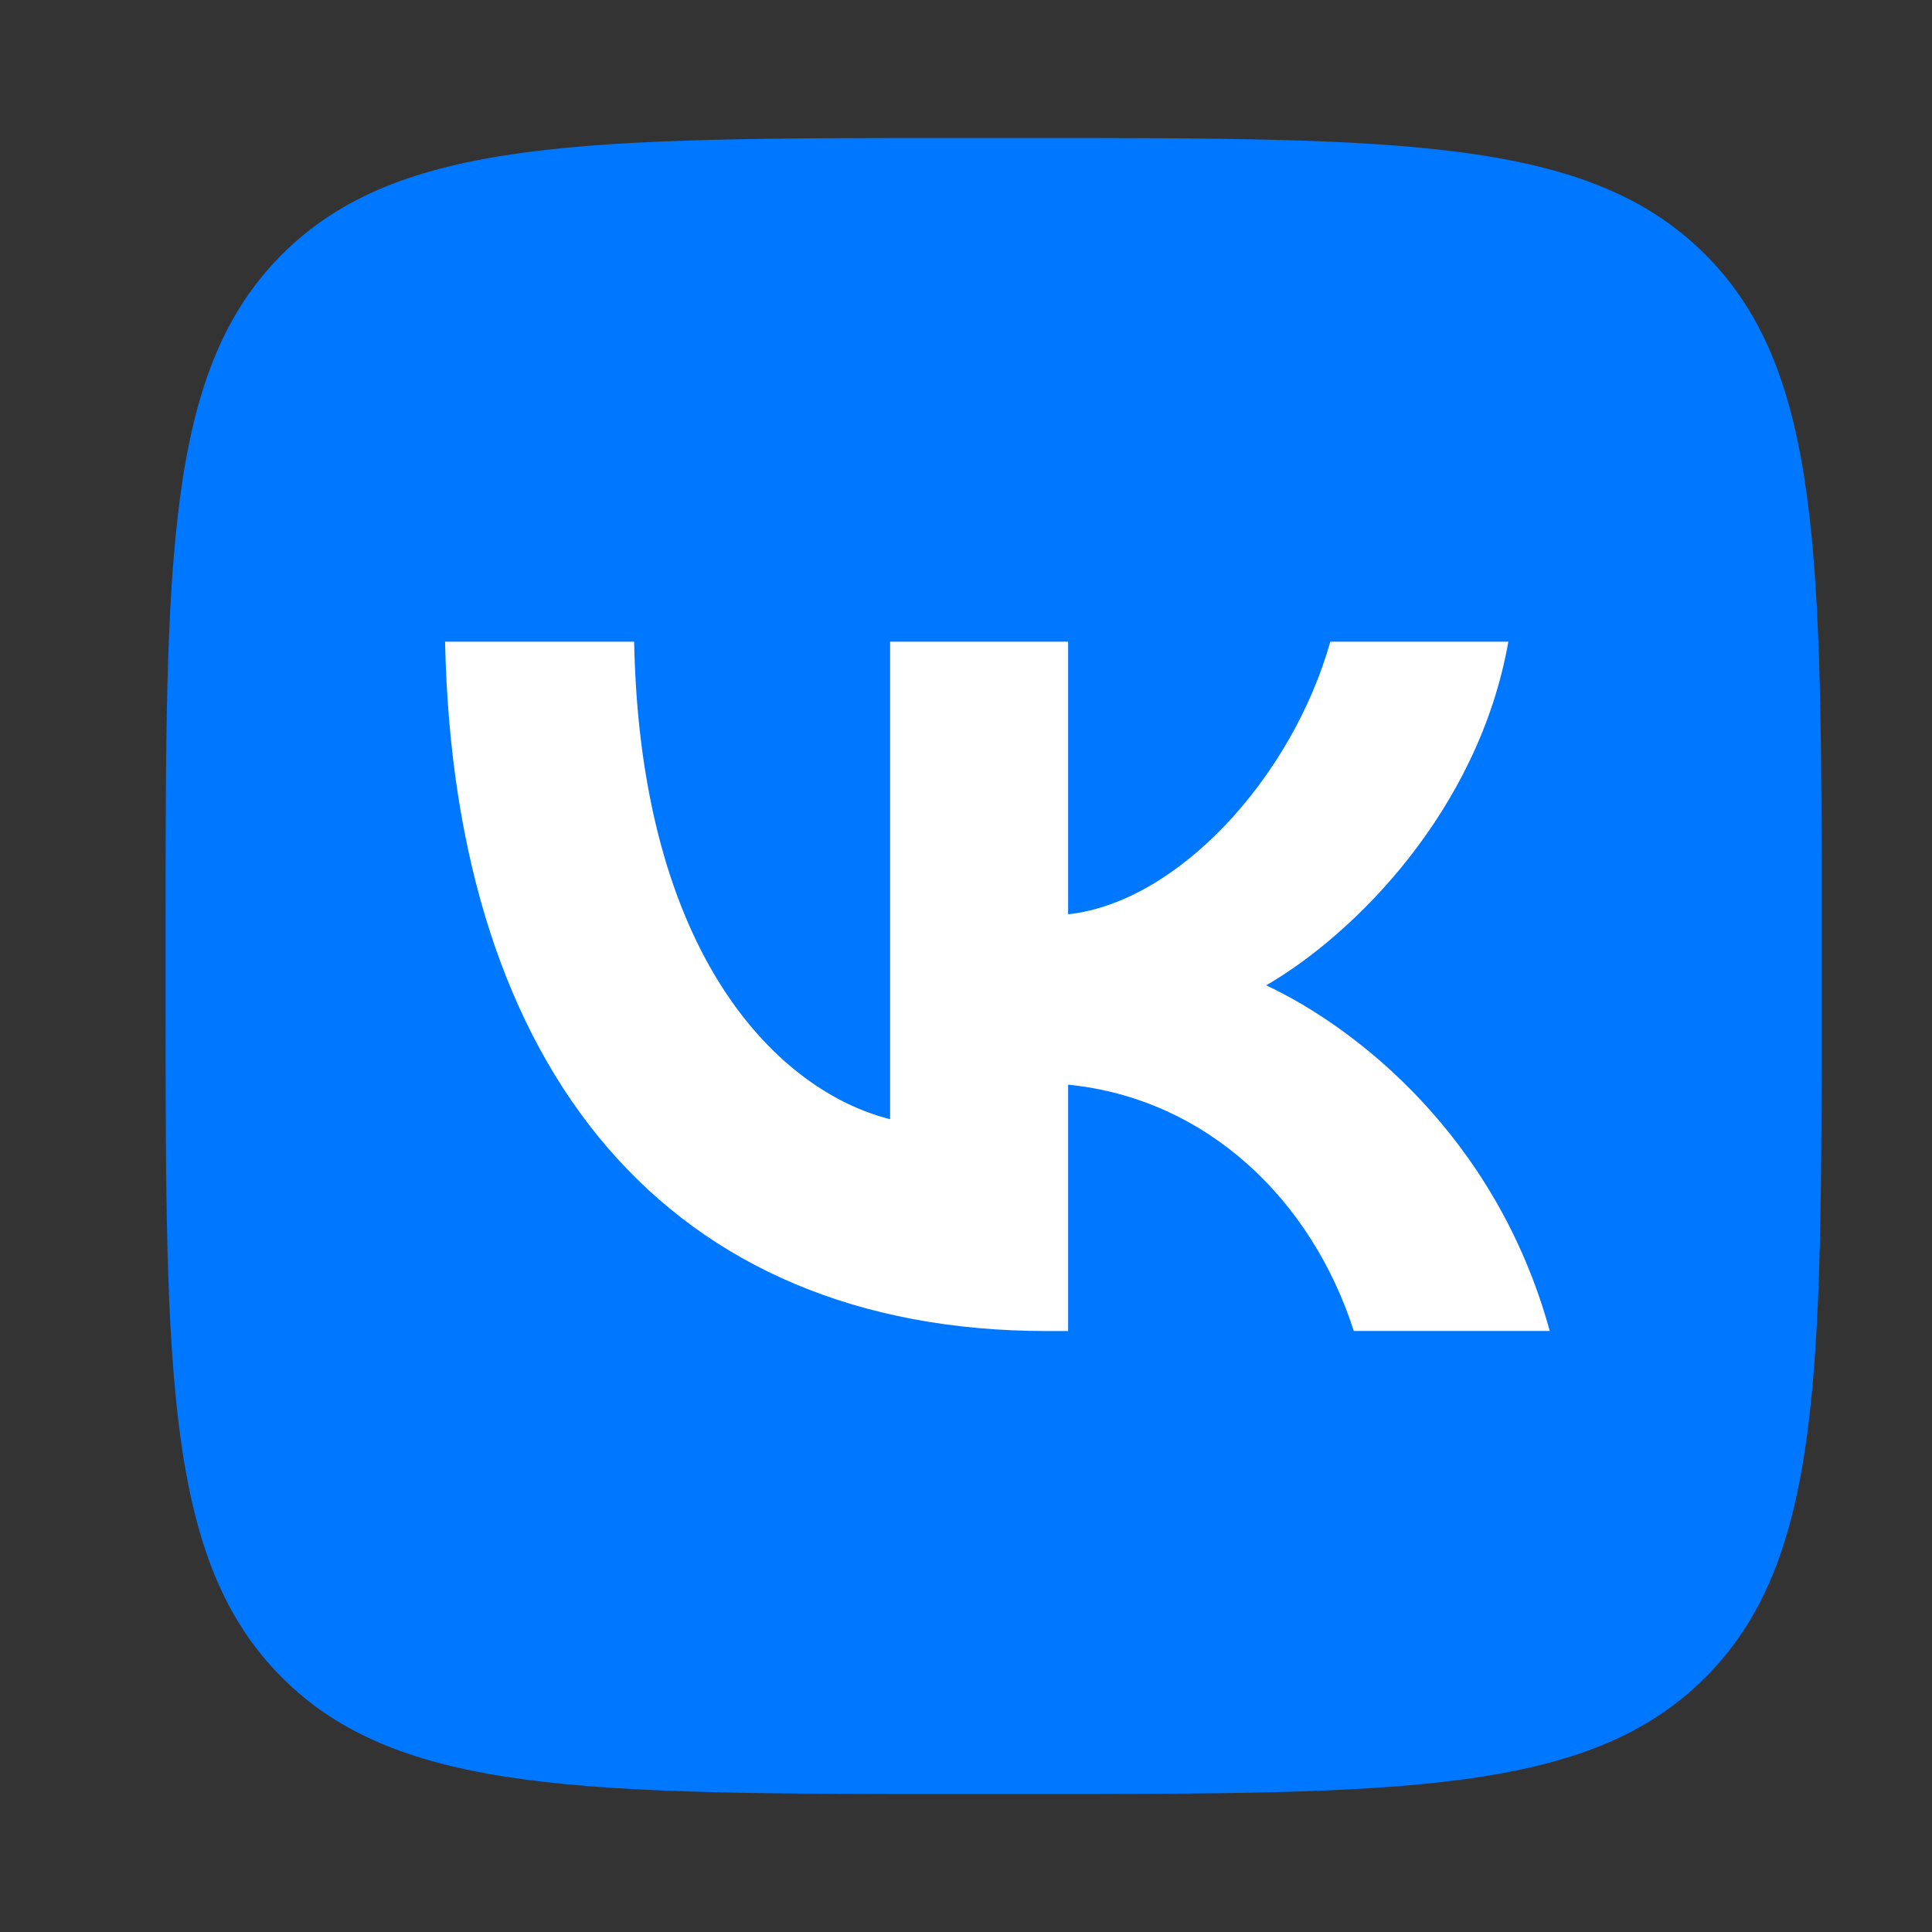
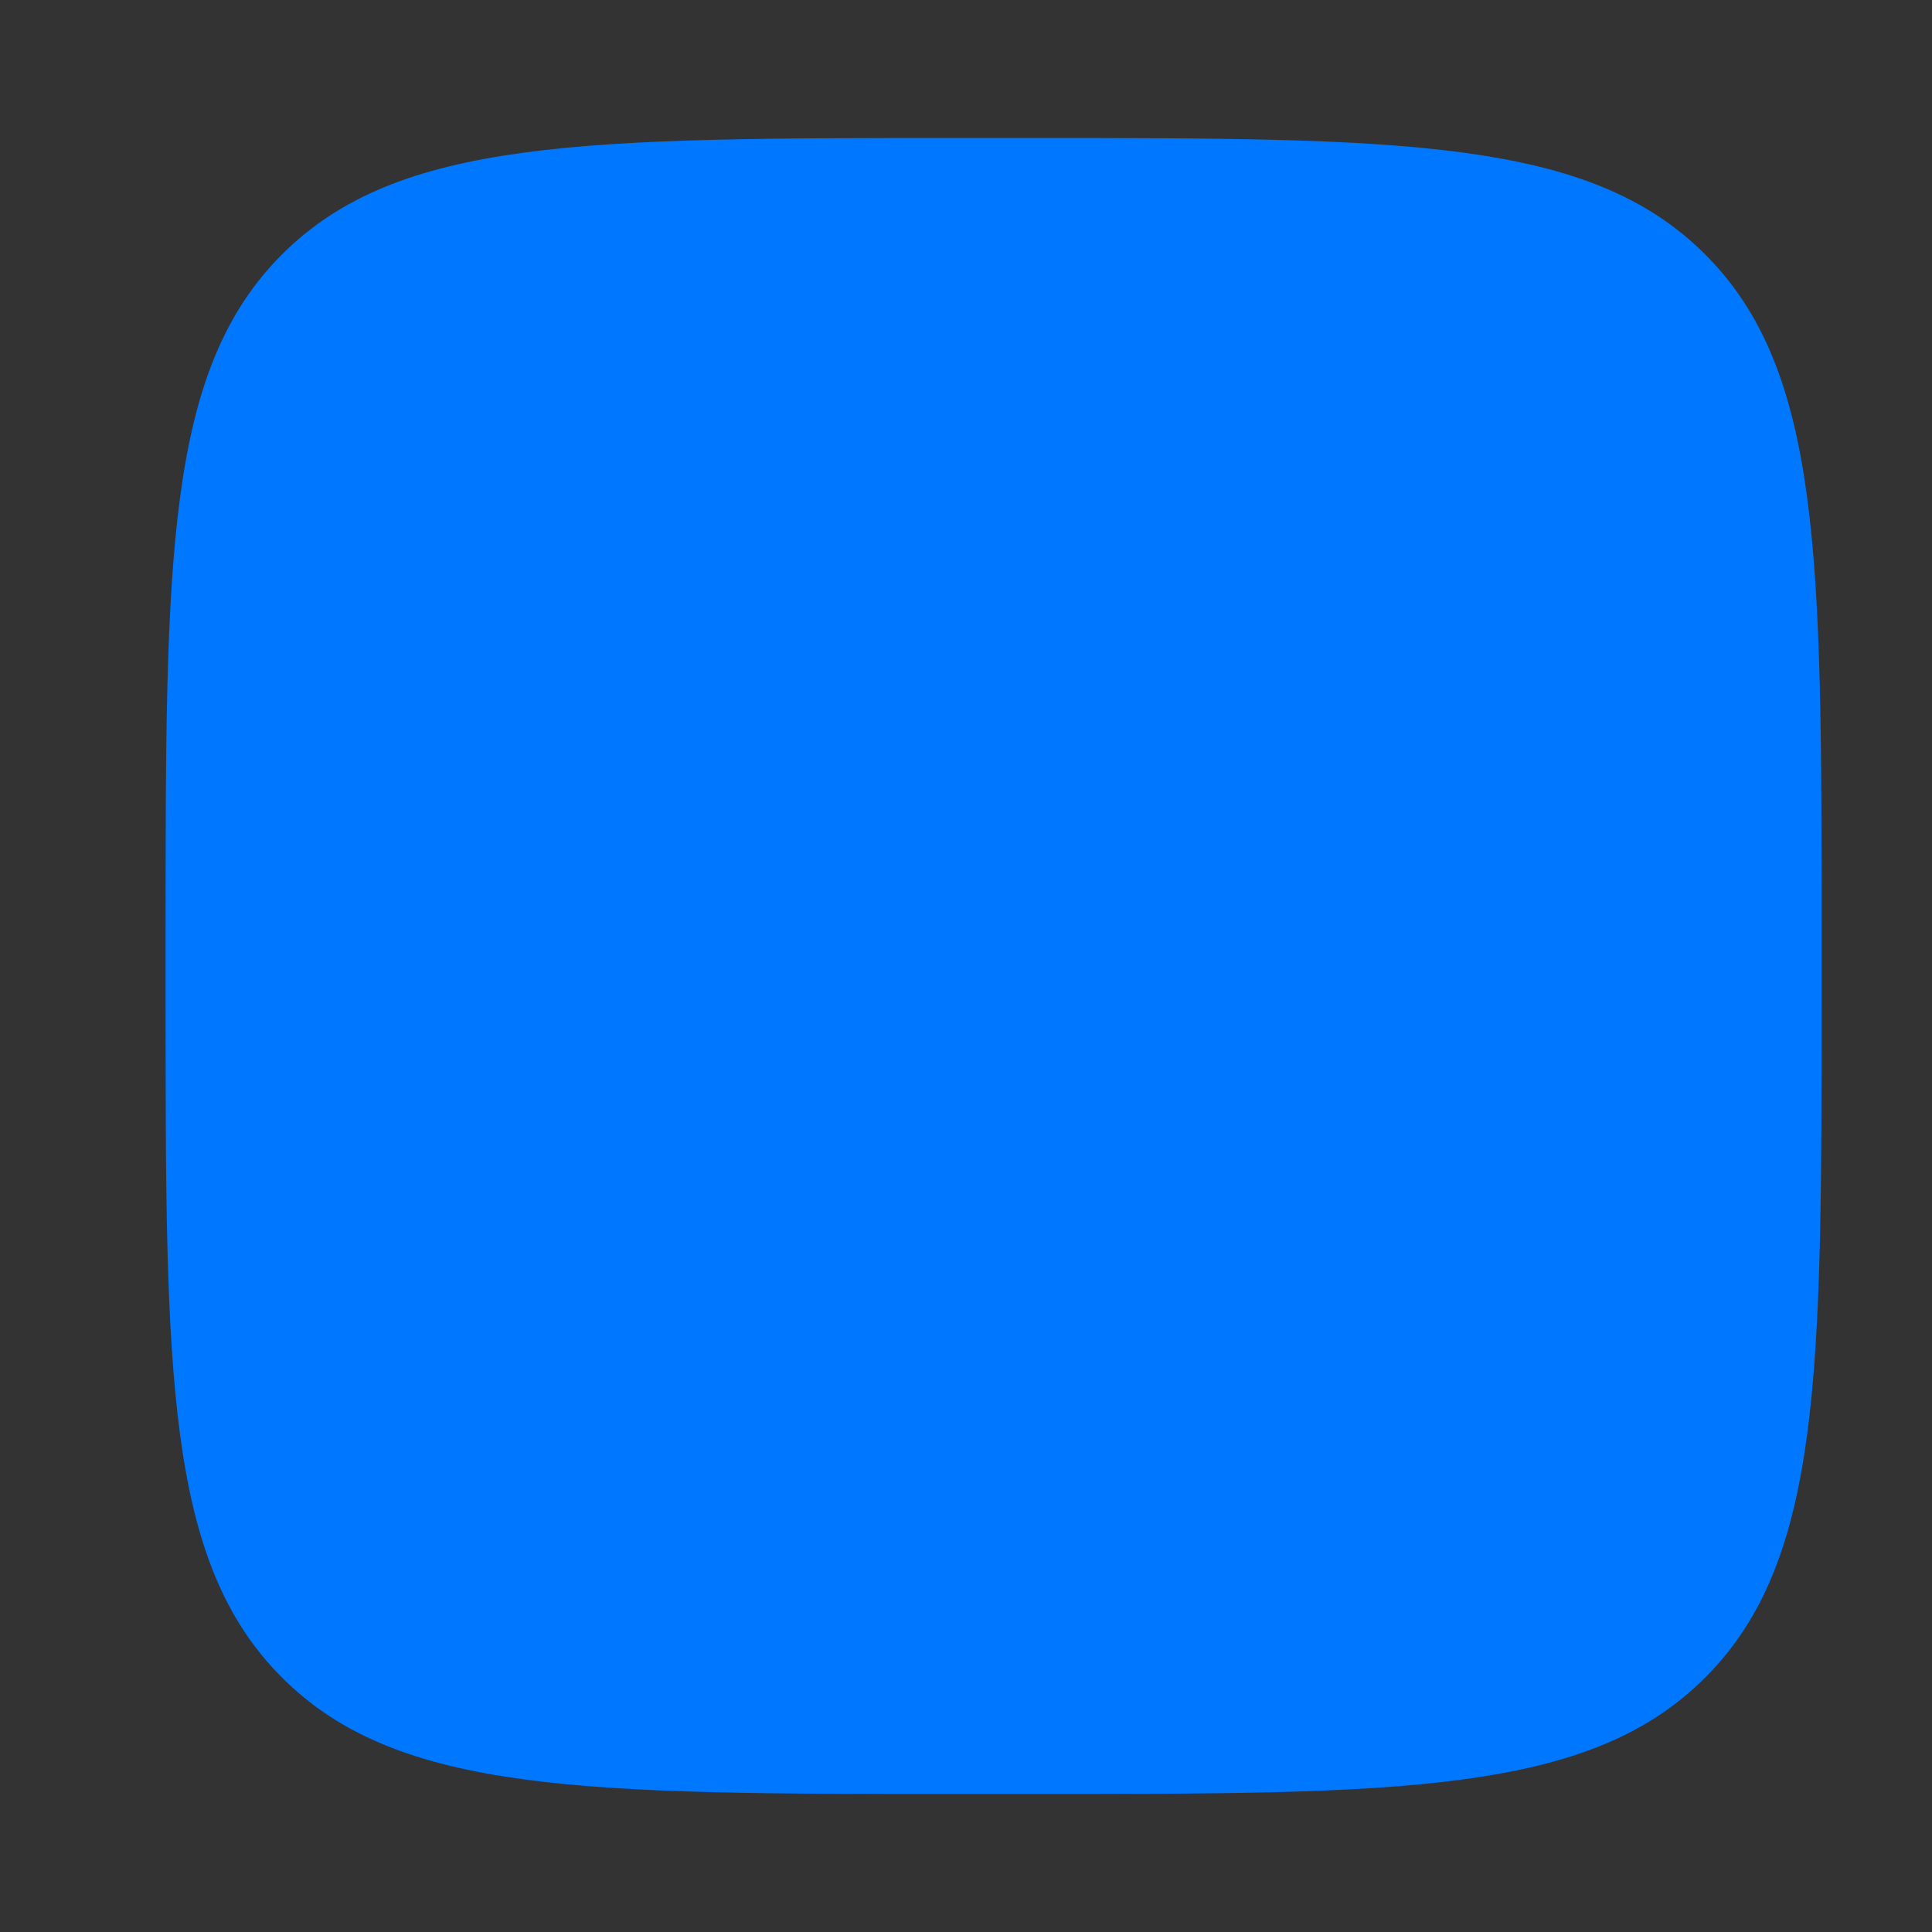
<svg xmlns="http://www.w3.org/2000/svg" width="35" height="35" fill="none">
  <rect width="100%" height="100%" fill="#333333" stroke="none" />
  <g clip-path="url(#a)">
    <path d="M3 16.9C3 10.112 3 6.718 5.109 4.609S10.612 2.5 17.4 2.5h1.2c6.788 0 10.182 0 12.291 2.109S33 10.112 33 16.9v1.2c0 6.788 0 10.182-2.109 12.291S25.388 32.5 18.6 32.5h-1.2c-6.788 0-10.182 0-12.291-2.109S3 24.888 3 18.1v-1.2z" fill="#07F" />
-     <path d="M18.963 24.113c-6.838 0-10.738-4.688-10.9-12.488h3.425c.112 5.725 2.637 8.15 4.637 8.65v-8.65h3.225v4.938c1.975-.213 4.05-2.463 4.75-4.938h3.225c-.537 3.05-2.787 5.3-4.387 6.225 1.6.75 4.162 2.712 5.137 6.262h-3.55c-.762-2.374-2.662-4.212-5.175-4.462v4.463h-.387z" fill="#fff" />
  </g>
  <defs>
    <clipPath id="a">
      <path fill="#fff" transform="translate(3 2.5)" d="M0 0h30v30H0z" />
    </clipPath>
  </defs>
</svg>